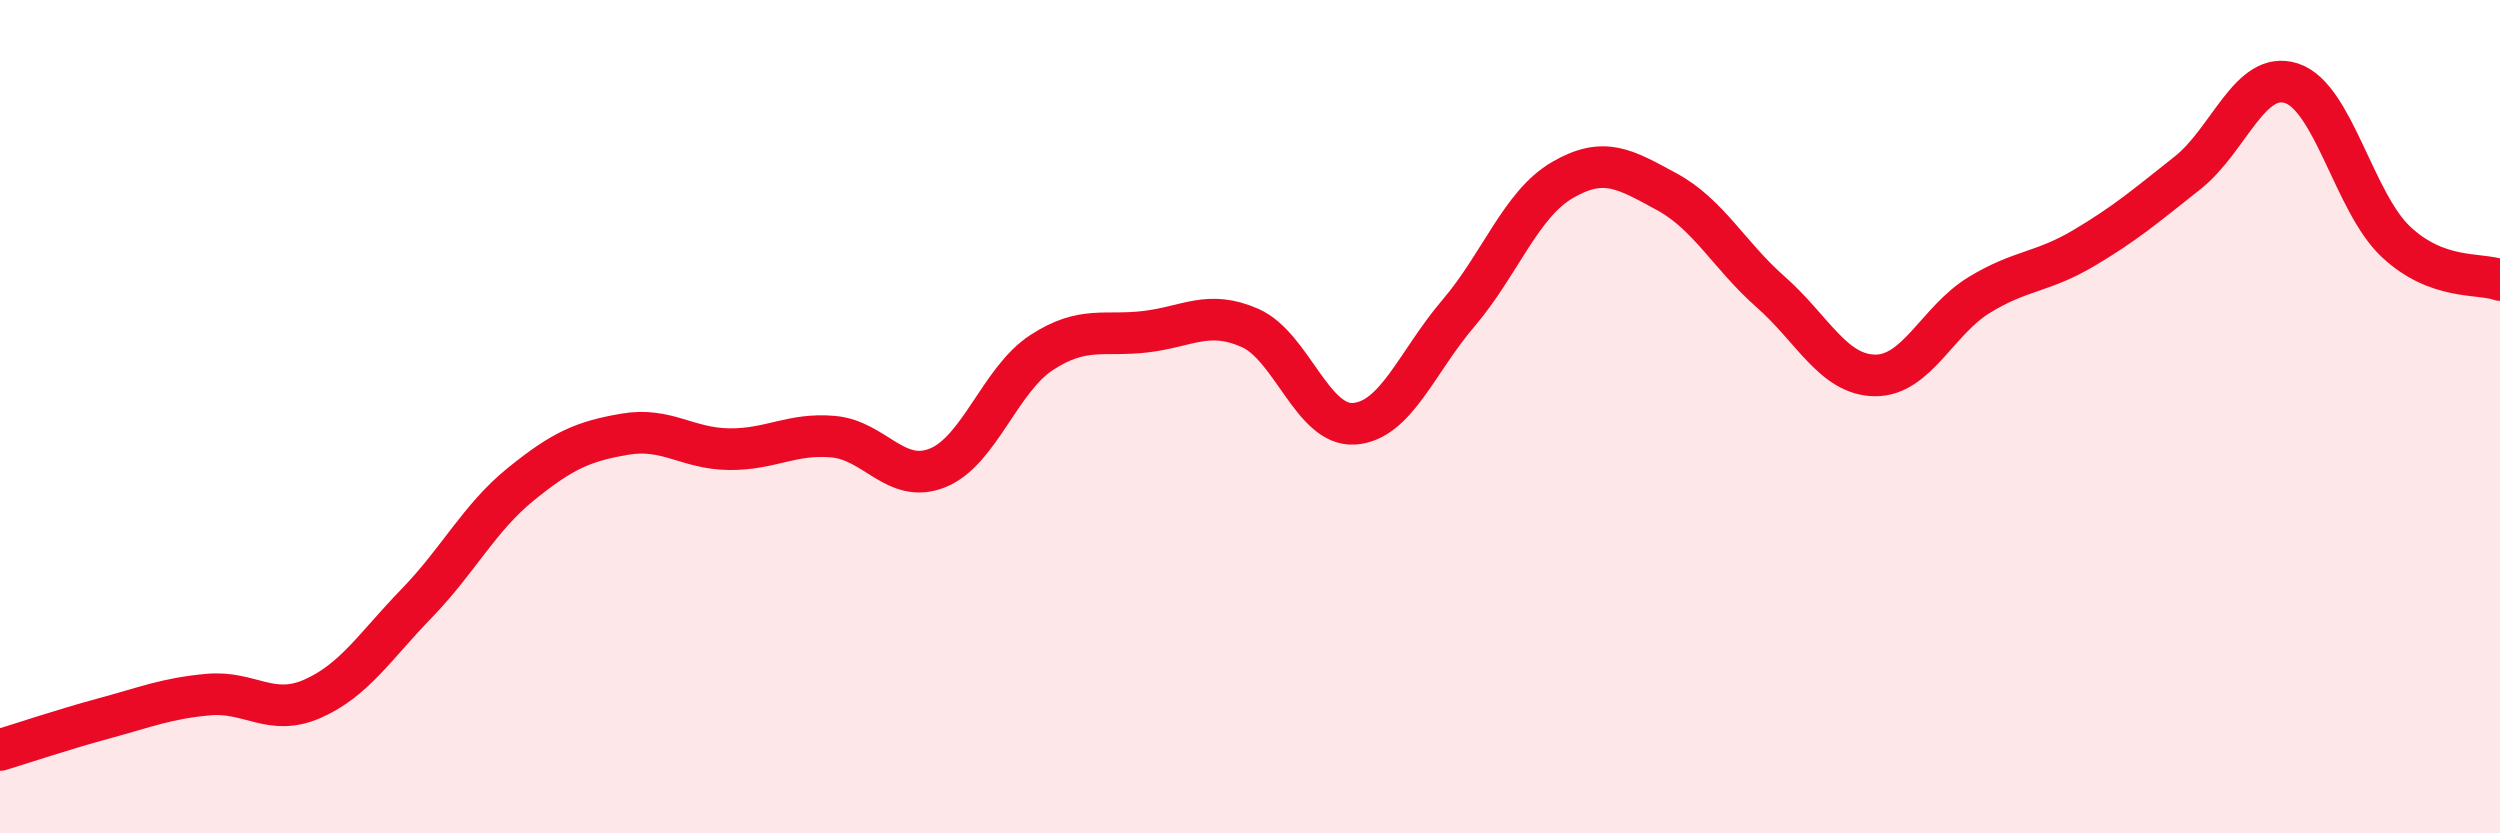
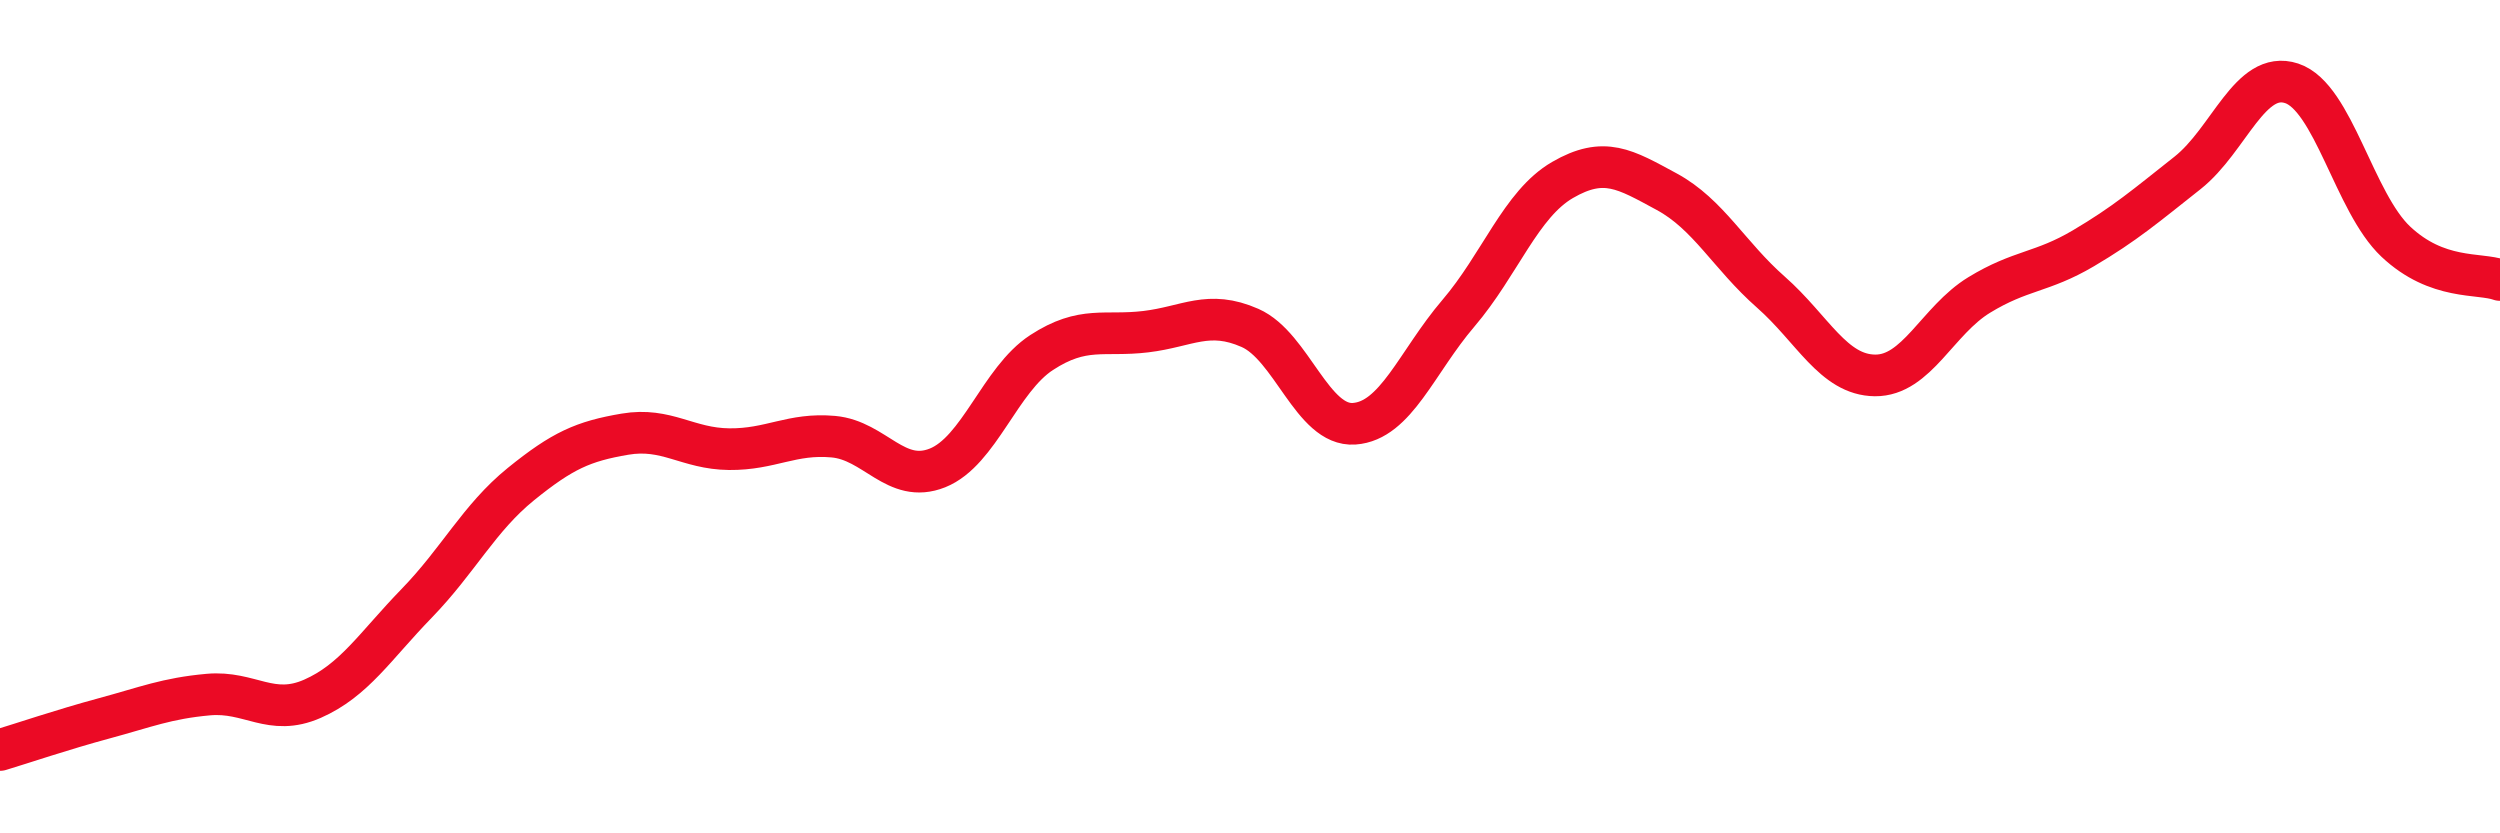
<svg xmlns="http://www.w3.org/2000/svg" width="60" height="20" viewBox="0 0 60 20">
-   <path d="M 0,18 C 0.5,17.85 1.5,17.51 2.5,17.24 C 3.5,16.97 4,16.76 5,16.67 C 6,16.58 6.5,17.21 7.5,16.77 C 8.5,16.33 9,15.51 10,14.48 C 11,13.45 11.5,12.43 12.5,11.62 C 13.5,10.81 14,10.59 15,10.42 C 16,10.25 16.5,10.77 17.5,10.78 C 18.5,10.79 19,10.39 20,10.48 C 21,10.57 21.5,11.63 22.5,11.23 C 23.5,10.83 24,9.11 25,8.46 C 26,7.81 26.5,8.08 27.5,7.96 C 28.5,7.84 29,7.43 30,7.87 C 31,8.31 31.5,10.24 32.5,10.17 C 33.5,10.1 34,8.69 35,7.52 C 36,6.35 36.5,4.9 37.5,4.32 C 38.5,3.74 39,4.06 40,4.6 C 41,5.14 41.5,6.13 42.5,7.01 C 43.5,7.89 44,9 45,9.01 C 46,9.02 46.5,7.69 47.5,7.08 C 48.5,6.47 49,6.55 50,5.96 C 51,5.37 51.5,4.94 52.5,4.15 C 53.5,3.36 54,1.67 55,2 C 56,2.33 56.5,4.86 57.5,5.8 C 58.5,6.74 59.5,6.54 60,6.72L60 20L0 20Z" fill="#EB0A25" opacity="0.1" stroke-linecap="round" stroke-linejoin="round" />
  <path d="M 0,18 C 0.5,17.85 1.5,17.51 2.5,17.24 C 3.5,16.97 4,16.76 5,16.67 C 6,16.58 6.5,17.21 7.5,16.77 C 8.5,16.33 9,15.51 10,14.48 C 11,13.45 11.5,12.43 12.5,11.62 C 13.5,10.81 14,10.59 15,10.42 C 16,10.25 16.5,10.77 17.5,10.78 C 18.5,10.79 19,10.39 20,10.48 C 21,10.57 21.5,11.63 22.5,11.23 C 23.5,10.83 24,9.11 25,8.46 C 26,7.81 26.5,8.08 27.5,7.96 C 28.5,7.84 29,7.43 30,7.87 C 31,8.31 31.5,10.24 32.5,10.17 C 33.5,10.1 34,8.69 35,7.52 C 36,6.35 36.5,4.9 37.5,4.32 C 38.5,3.74 39,4.06 40,4.6 C 41,5.14 41.5,6.13 42.5,7.01 C 43.5,7.89 44,9 45,9.01 C 46,9.02 46.5,7.69 47.5,7.08 C 48.5,6.47 49,6.55 50,5.96 C 51,5.37 51.5,4.94 52.5,4.15 C 53.5,3.36 54,1.67 55,2 C 56,2.33 56.5,4.86 57.5,5.8 C 58.5,6.74 59.5,6.54 60,6.72" stroke="#EB0A25" stroke-width="1" fill="none" stroke-linecap="round" stroke-linejoin="round" />
</svg>